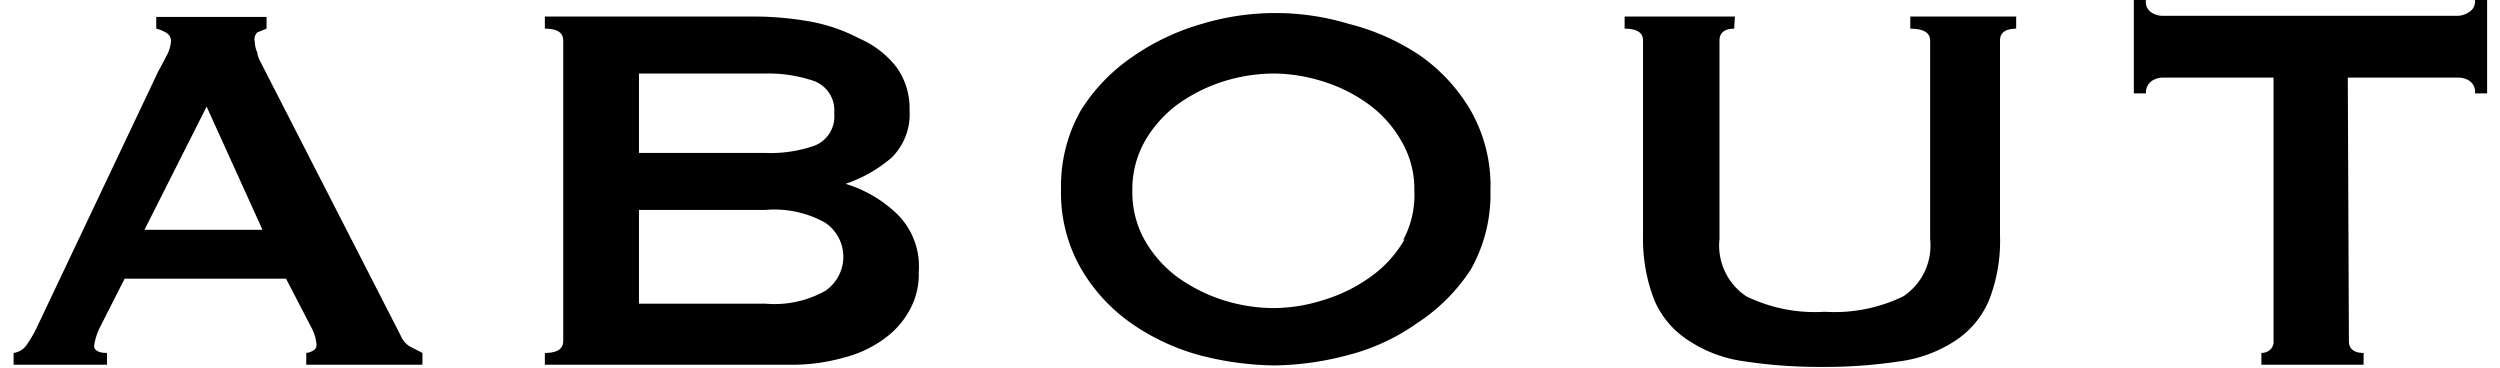
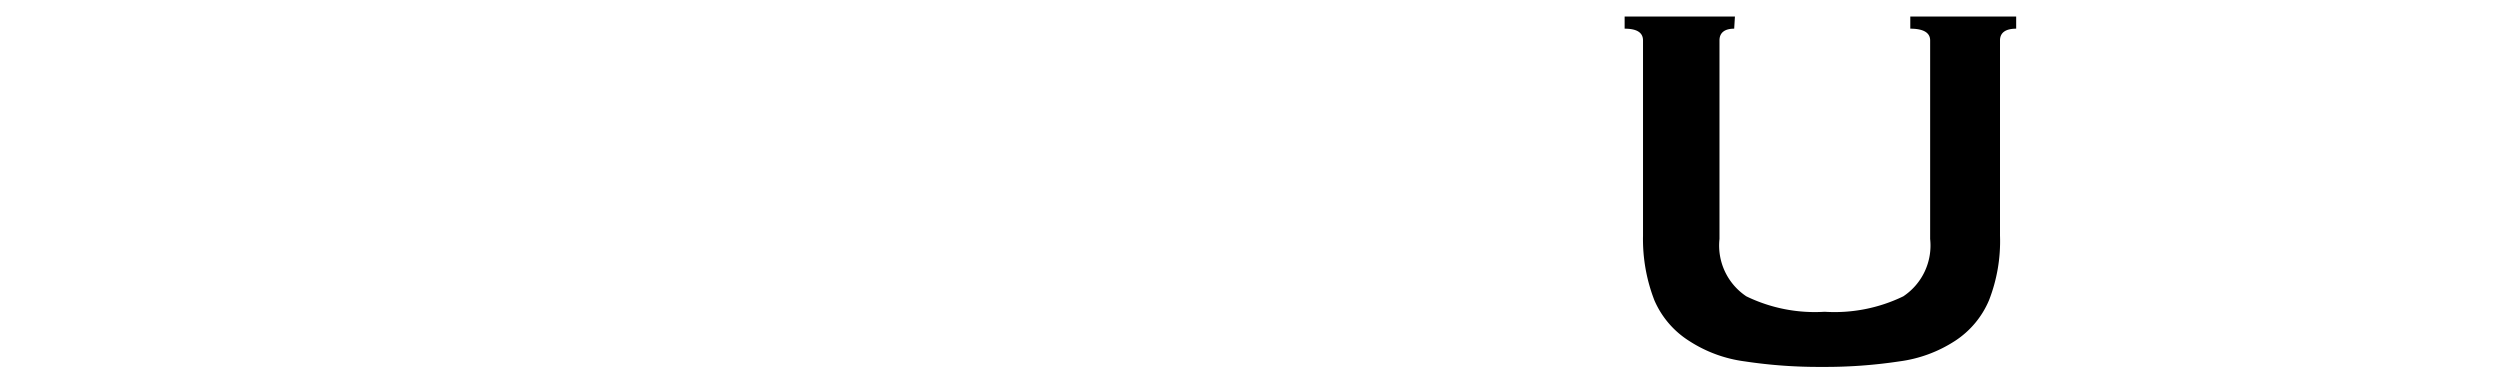
<svg xmlns="http://www.w3.org/2000/svg" width="68" height="10" viewBox="0 0 68 10">
  <g>
    <g>
-       <path d="M11.14,9.42a.62.62,0,0,1-.24-.29L7.15,1.81C7.07,1.65,7,1.53,7,1.43a.73.73,0,0,1-.07-.29A.27.27,0,0,1,7,.88l.25-.1V.46h-3V.78a.9.9,0,0,1,.27.11.26.26,0,0,1,.13.25,1,1,0,0,1-.1.34c-.07.13-.14.28-.23.43L1,8.91a3.3,3.3,0,0,1-.26.45.52.52,0,0,1-.37.24v.32H2.91V9.6c-.23,0-.35-.07-.35-.2a1.72,1.72,0,0,1,.18-.54l.65-1.28H7.78l.69,1.33a1.16,1.16,0,0,1,.14.47.17.17,0,0,1-.1.16.43.43,0,0,1-.18.06v.32h3.16V9.6ZM3.93,6.25,5.62,2.9,7.14,6.25Z" />
-       <path d="M24.4,5.82A3.49,3.49,0,0,0,23,5V5a3.79,3.79,0,0,0,1.25-.71A1.66,1.66,0,0,0,24.74,3a1.92,1.92,0,0,0-.36-1.18,2.58,2.58,0,0,0-1-.77A4.69,4.69,0,0,0,22.06.59a8.65,8.65,0,0,0-1.6-.14H14.82V.78c.34,0,.5.11.5.32V9.27c0,.22-.16.33-.5.33v.32h6.61a5.13,5.13,0,0,0,1.51-.19,3.17,3.17,0,0,0,1.13-.53,2.32,2.32,0,0,0,.69-.8,2,2,0,0,0,.23-1A2,2,0,0,0,24.4,5.82ZM17.38,2h3.44a3.84,3.84,0,0,1,1.34.21.85.85,0,0,1,.53.87.85.85,0,0,1-.53.88,3.61,3.61,0,0,1-1.34.2H17.38Zm5.07,5.91a2.83,2.83,0,0,1-1.63.35H17.38V5.71h3.44a2.83,2.83,0,0,1,1.63.35,1.12,1.12,0,0,1,0,1.85Z" />
-       <path d="M40,3a4.75,4.75,0,0,0-1.39-1.5A6.19,6.19,0,0,0,36.69.65a6.92,6.92,0,0,0-4,0,6.36,6.36,0,0,0-1.88.89A4.94,4.94,0,0,0,29.4,3a4.17,4.17,0,0,0-.54,2.15,4.14,4.14,0,0,0,.54,2.15,4.72,4.72,0,0,0,1.38,1.5,6,6,0,0,0,1.88.87,8.46,8.46,0,0,0,2,.27,8.13,8.13,0,0,0,2-.28,5.68,5.68,0,0,0,1.87-.86A5,5,0,0,0,40,7.34a4.14,4.14,0,0,0,.54-2.15A4.14,4.14,0,0,0,40,3Zm-1.79,3.5a3.15,3.15,0,0,1-.89,1A4.31,4.31,0,0,1,36,8.16a4.52,4.52,0,0,1-1.37.22,4.62,4.62,0,0,1-1.37-.22,4.45,4.45,0,0,1-1.23-.62,3.27,3.27,0,0,1-.89-1,2.66,2.66,0,0,1-.34-1.35,2.66,2.66,0,0,1,.34-1.35,3.27,3.27,0,0,1,.89-1,4.45,4.45,0,0,1,1.23-.62A4.62,4.62,0,0,1,34.67,2,4.52,4.52,0,0,1,36,2.22a4.19,4.19,0,0,1,1.23.62,3.15,3.15,0,0,1,.89,1,2.57,2.57,0,0,1,.35,1.35A2.57,2.57,0,0,1,38.16,6.54Z" />
      <path d="M47.17.78c-.26,0-.4.11-.4.32V6.5a1.66,1.66,0,0,0,.73,1.56,4.26,4.26,0,0,0,2.13.42,4.28,4.28,0,0,0,2.14-.42A1.66,1.66,0,0,0,52.5,6.5V1.1c0-.21-.18-.32-.54-.32V.45h2.88V.78c-.29,0-.44.11-.44.32V6.41a4.41,4.41,0,0,1-.3,1.76,2.46,2.46,0,0,1-.92,1.1,3.64,3.64,0,0,1-1.52.56,13.49,13.49,0,0,1-2.1.15,13.49,13.49,0,0,1-2.1-.15,3.64,3.64,0,0,1-1.52-.56A2.46,2.46,0,0,1,45,8.17a4.6,4.6,0,0,1-.31-1.76V1.1c0-.21-.16-.32-.5-.32V.45h3Z" />
-       <path d="M63.89,9.28c0,.21.14.32.4.32v.32H61.51V9.6a.36.36,0,0,0,.23-.08.29.29,0,0,0,.1-.25V2.11h-3a.56.56,0,0,0-.31.09.39.39,0,0,0-.16.34h-.33V0h.33a.34.34,0,0,0,.15.34.56.56,0,0,0,.31.09h8a.56.56,0,0,0,.31-.09A.34.34,0,0,0,67.32,0h.33V2.54h-.33a.36.36,0,0,0-.15-.34.56.56,0,0,0-.31-.09h-3Z" />
    </g>
-     <rect width="68" height="10" style="fill: none" />
  </g>
</svg>